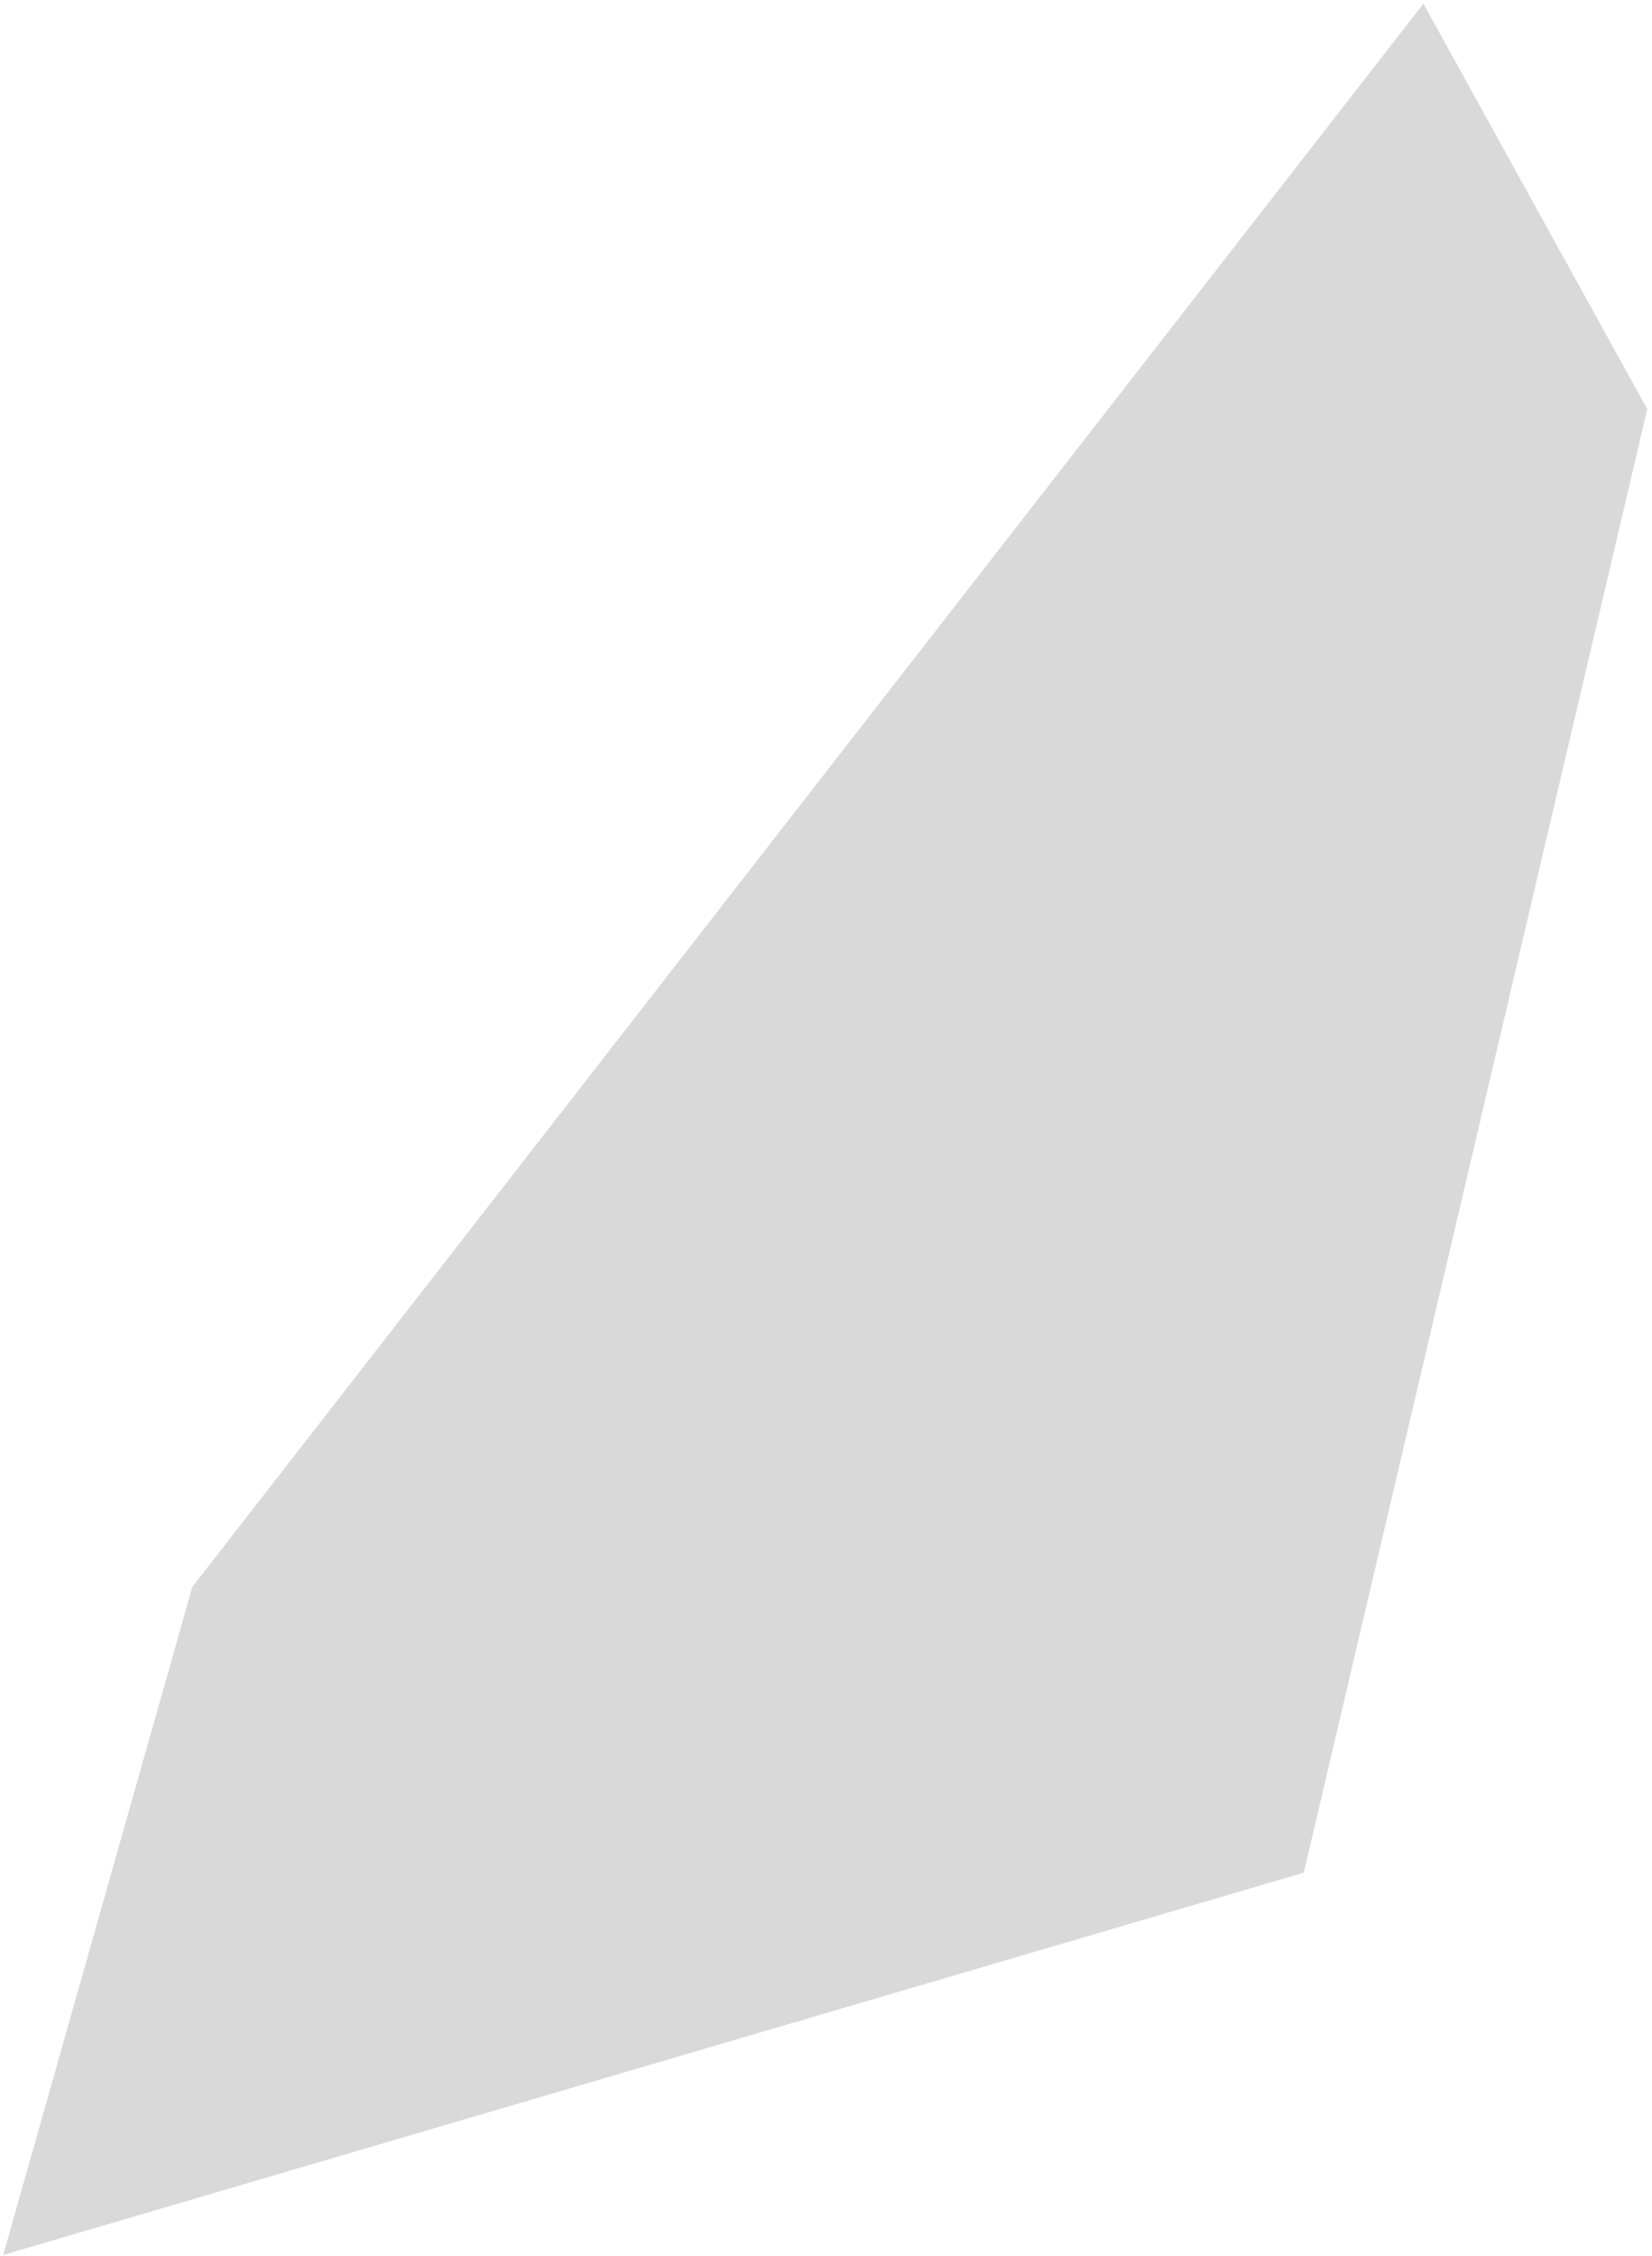
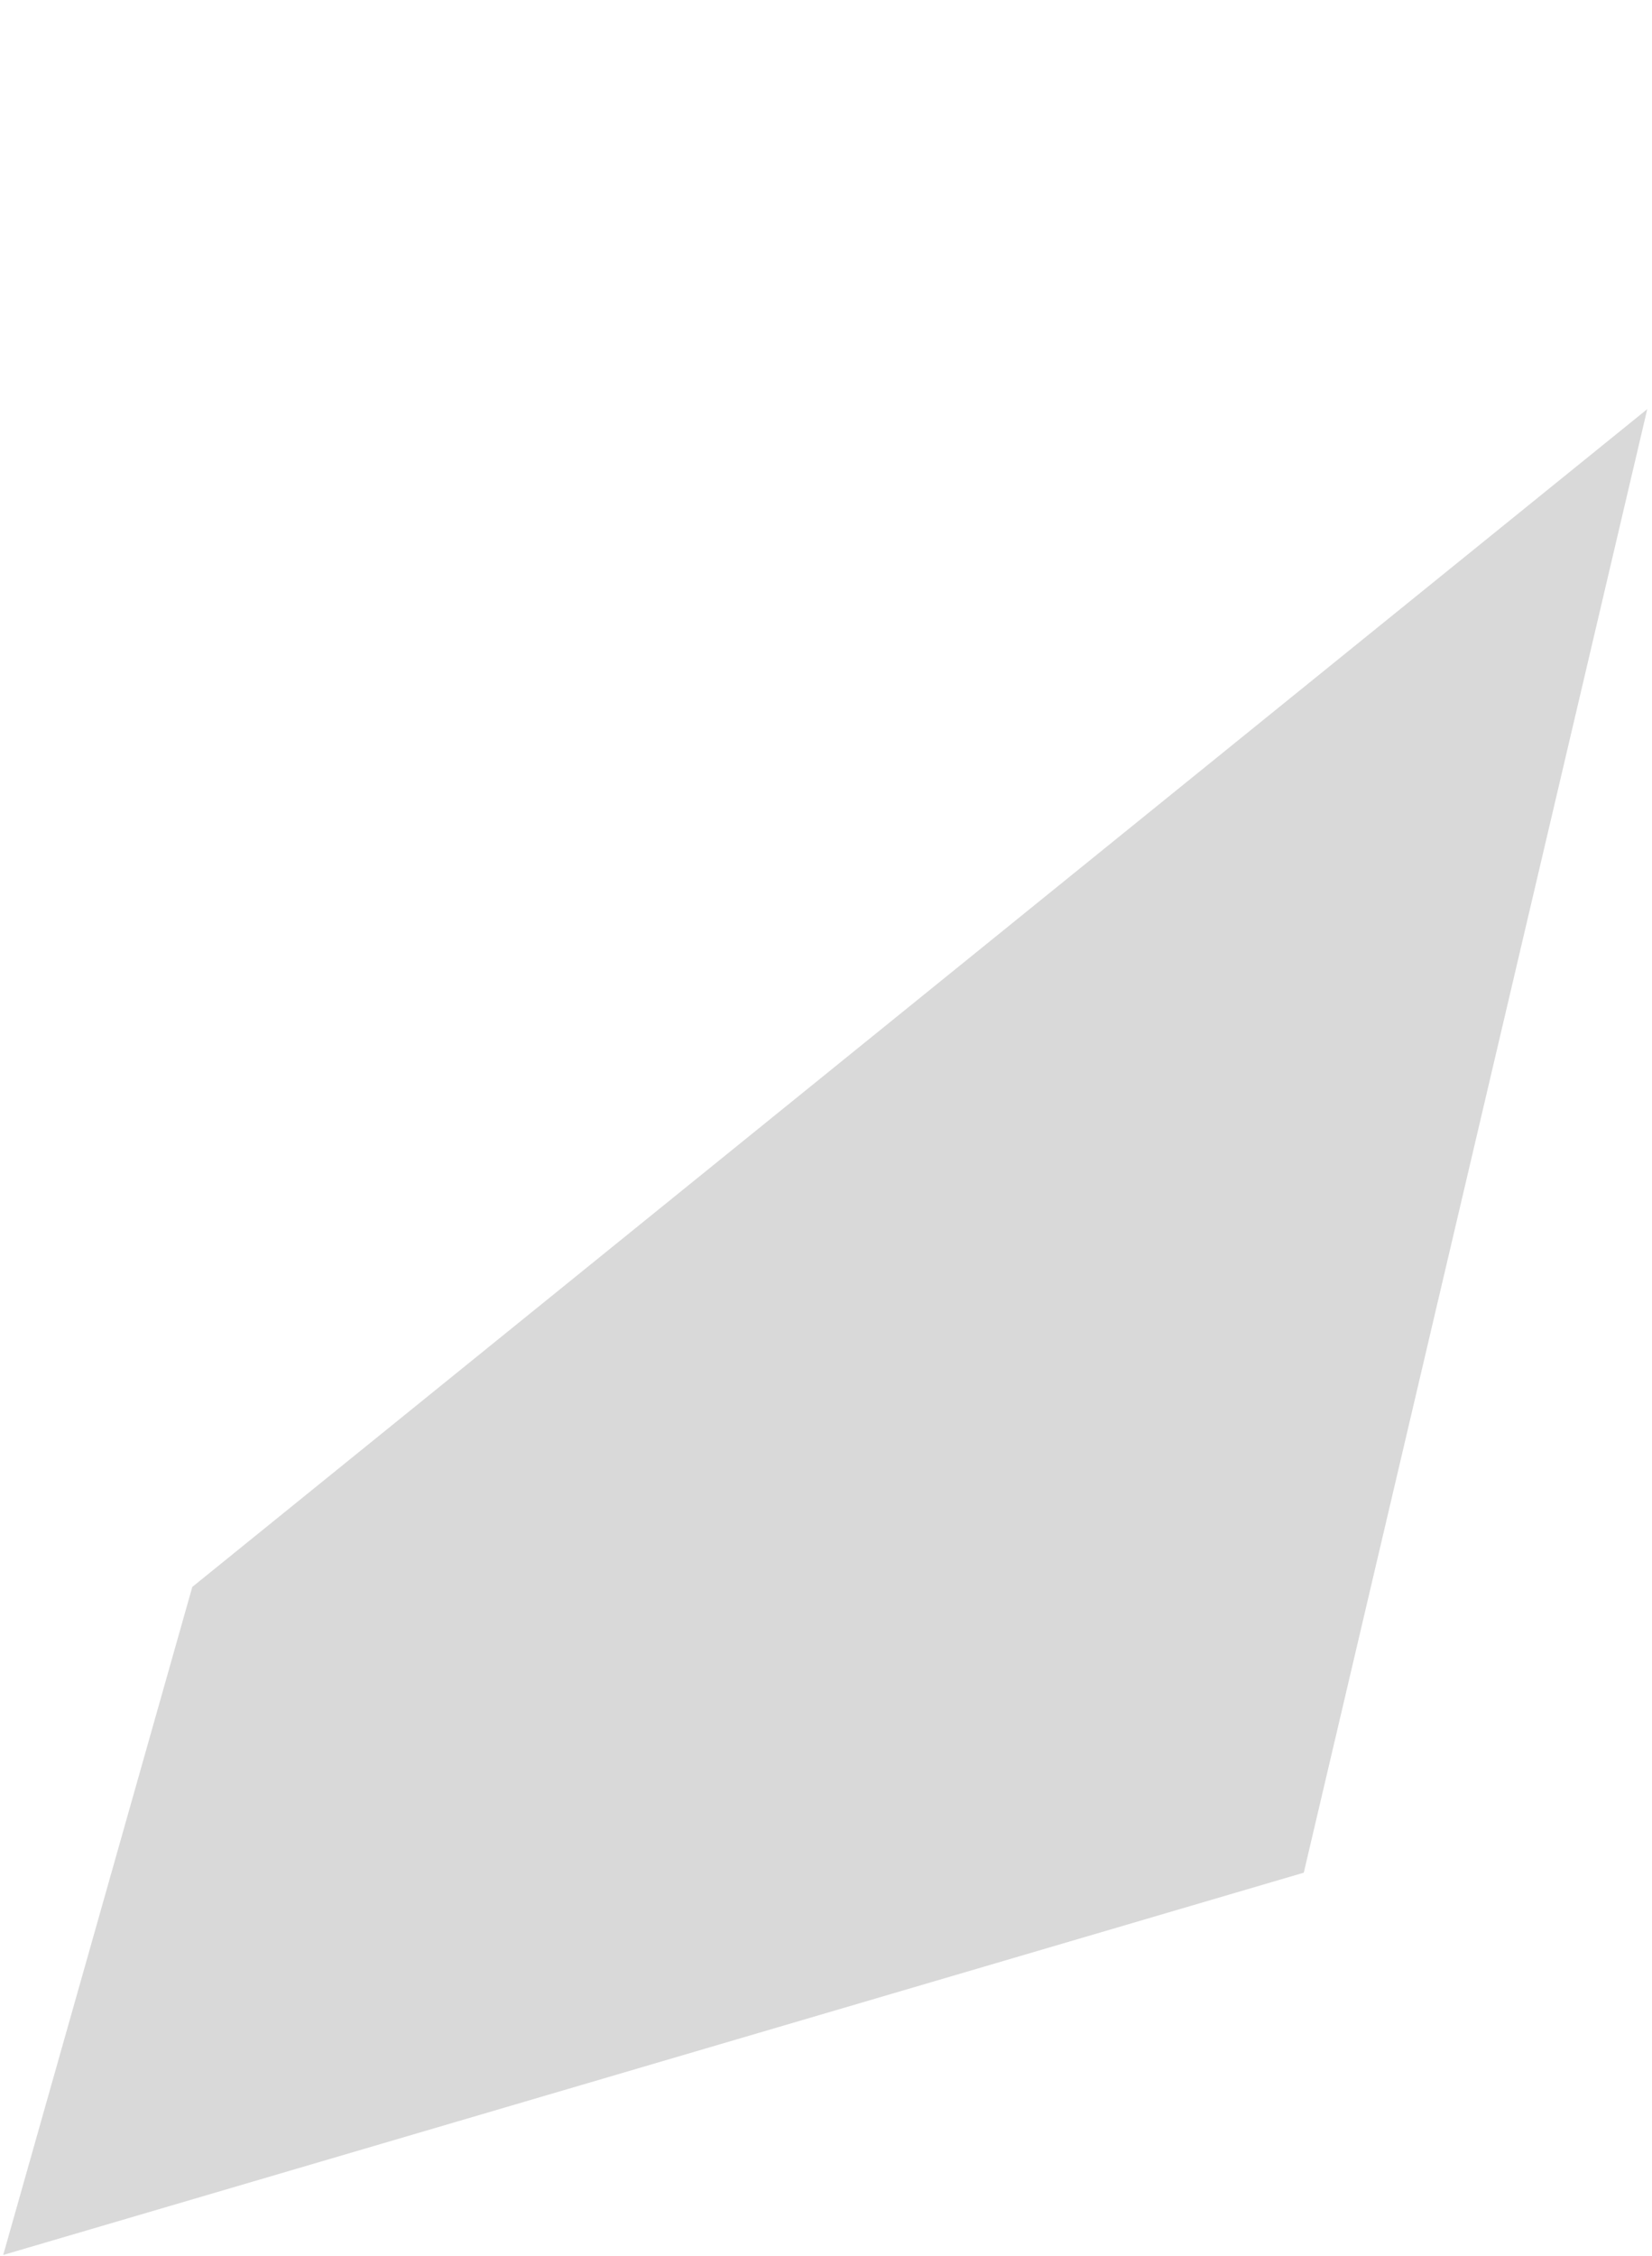
<svg xmlns="http://www.w3.org/2000/svg" width="318" height="434" viewBox="0 0 318 434" fill="none">
-   <path d="M250.97 360.263L0.618 433.808L37.018 305.289L273.999 0.705L317.087 78.708L250.97 360.263Z" fill="black" fill-opacity="0.15" />
+   <path d="M250.97 360.263L0.618 433.808L37.018 305.289L317.087 78.708L250.97 360.263Z" fill="black" fill-opacity="0.15" />
</svg>